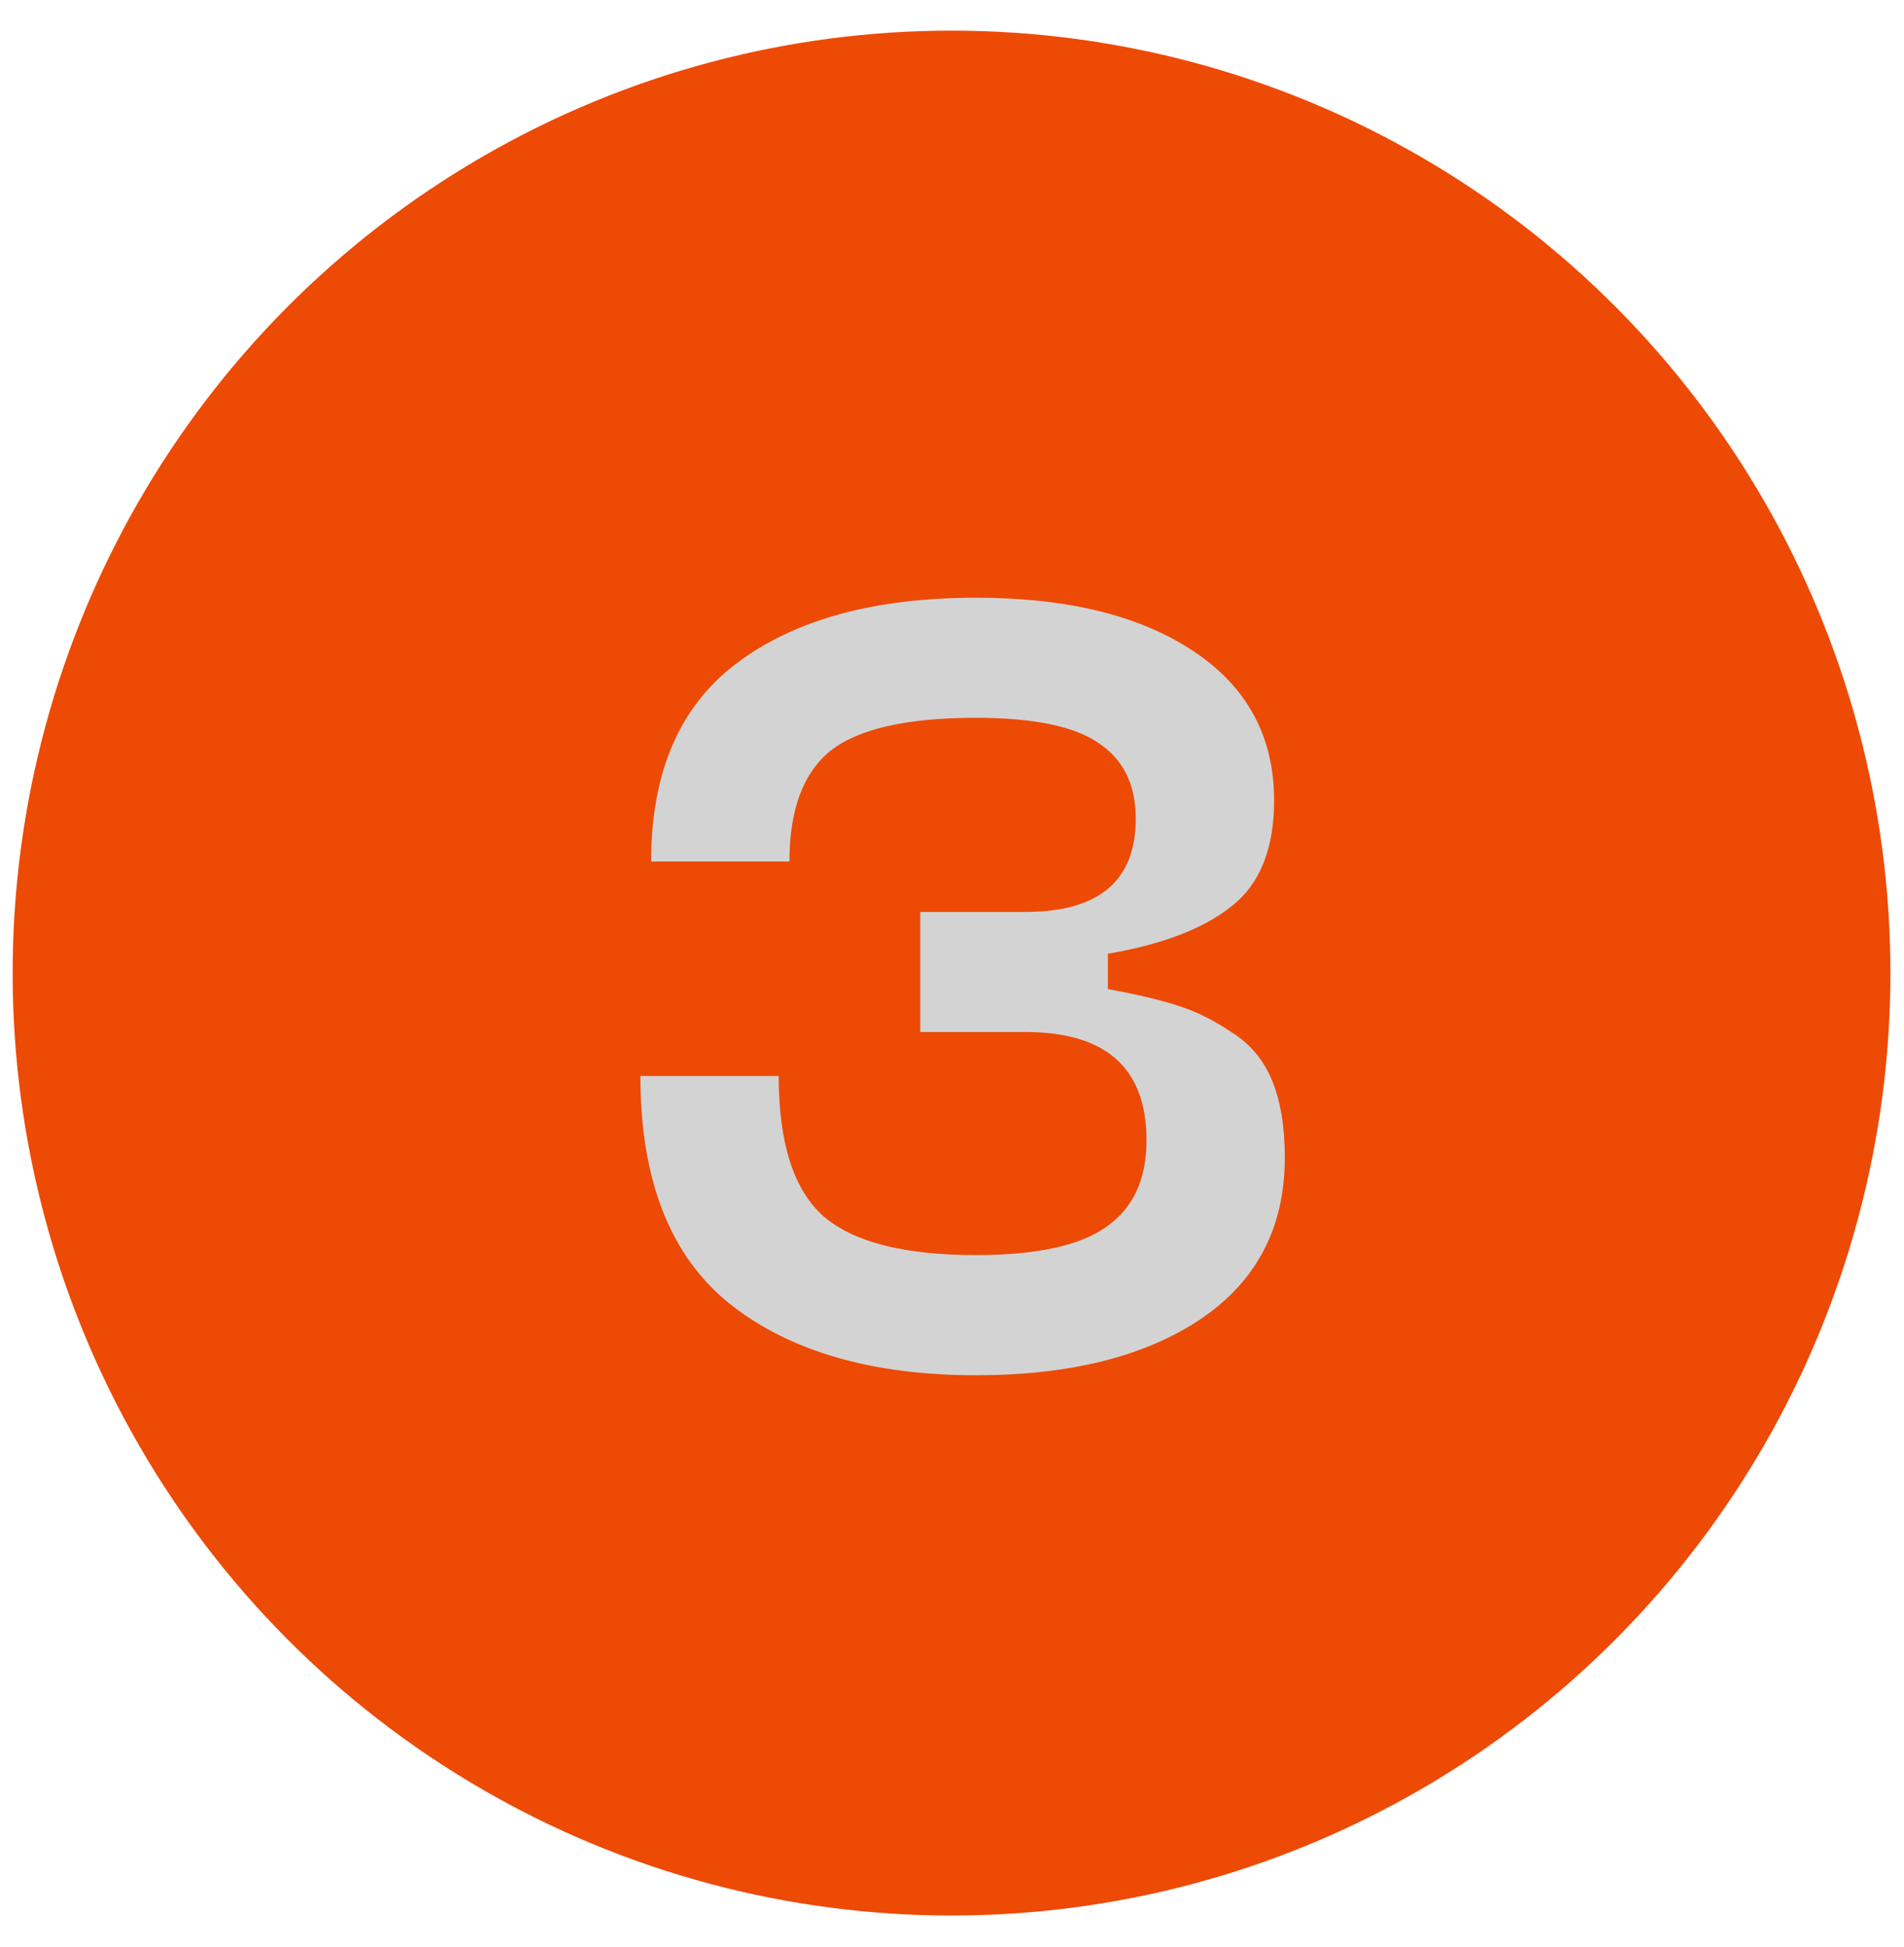
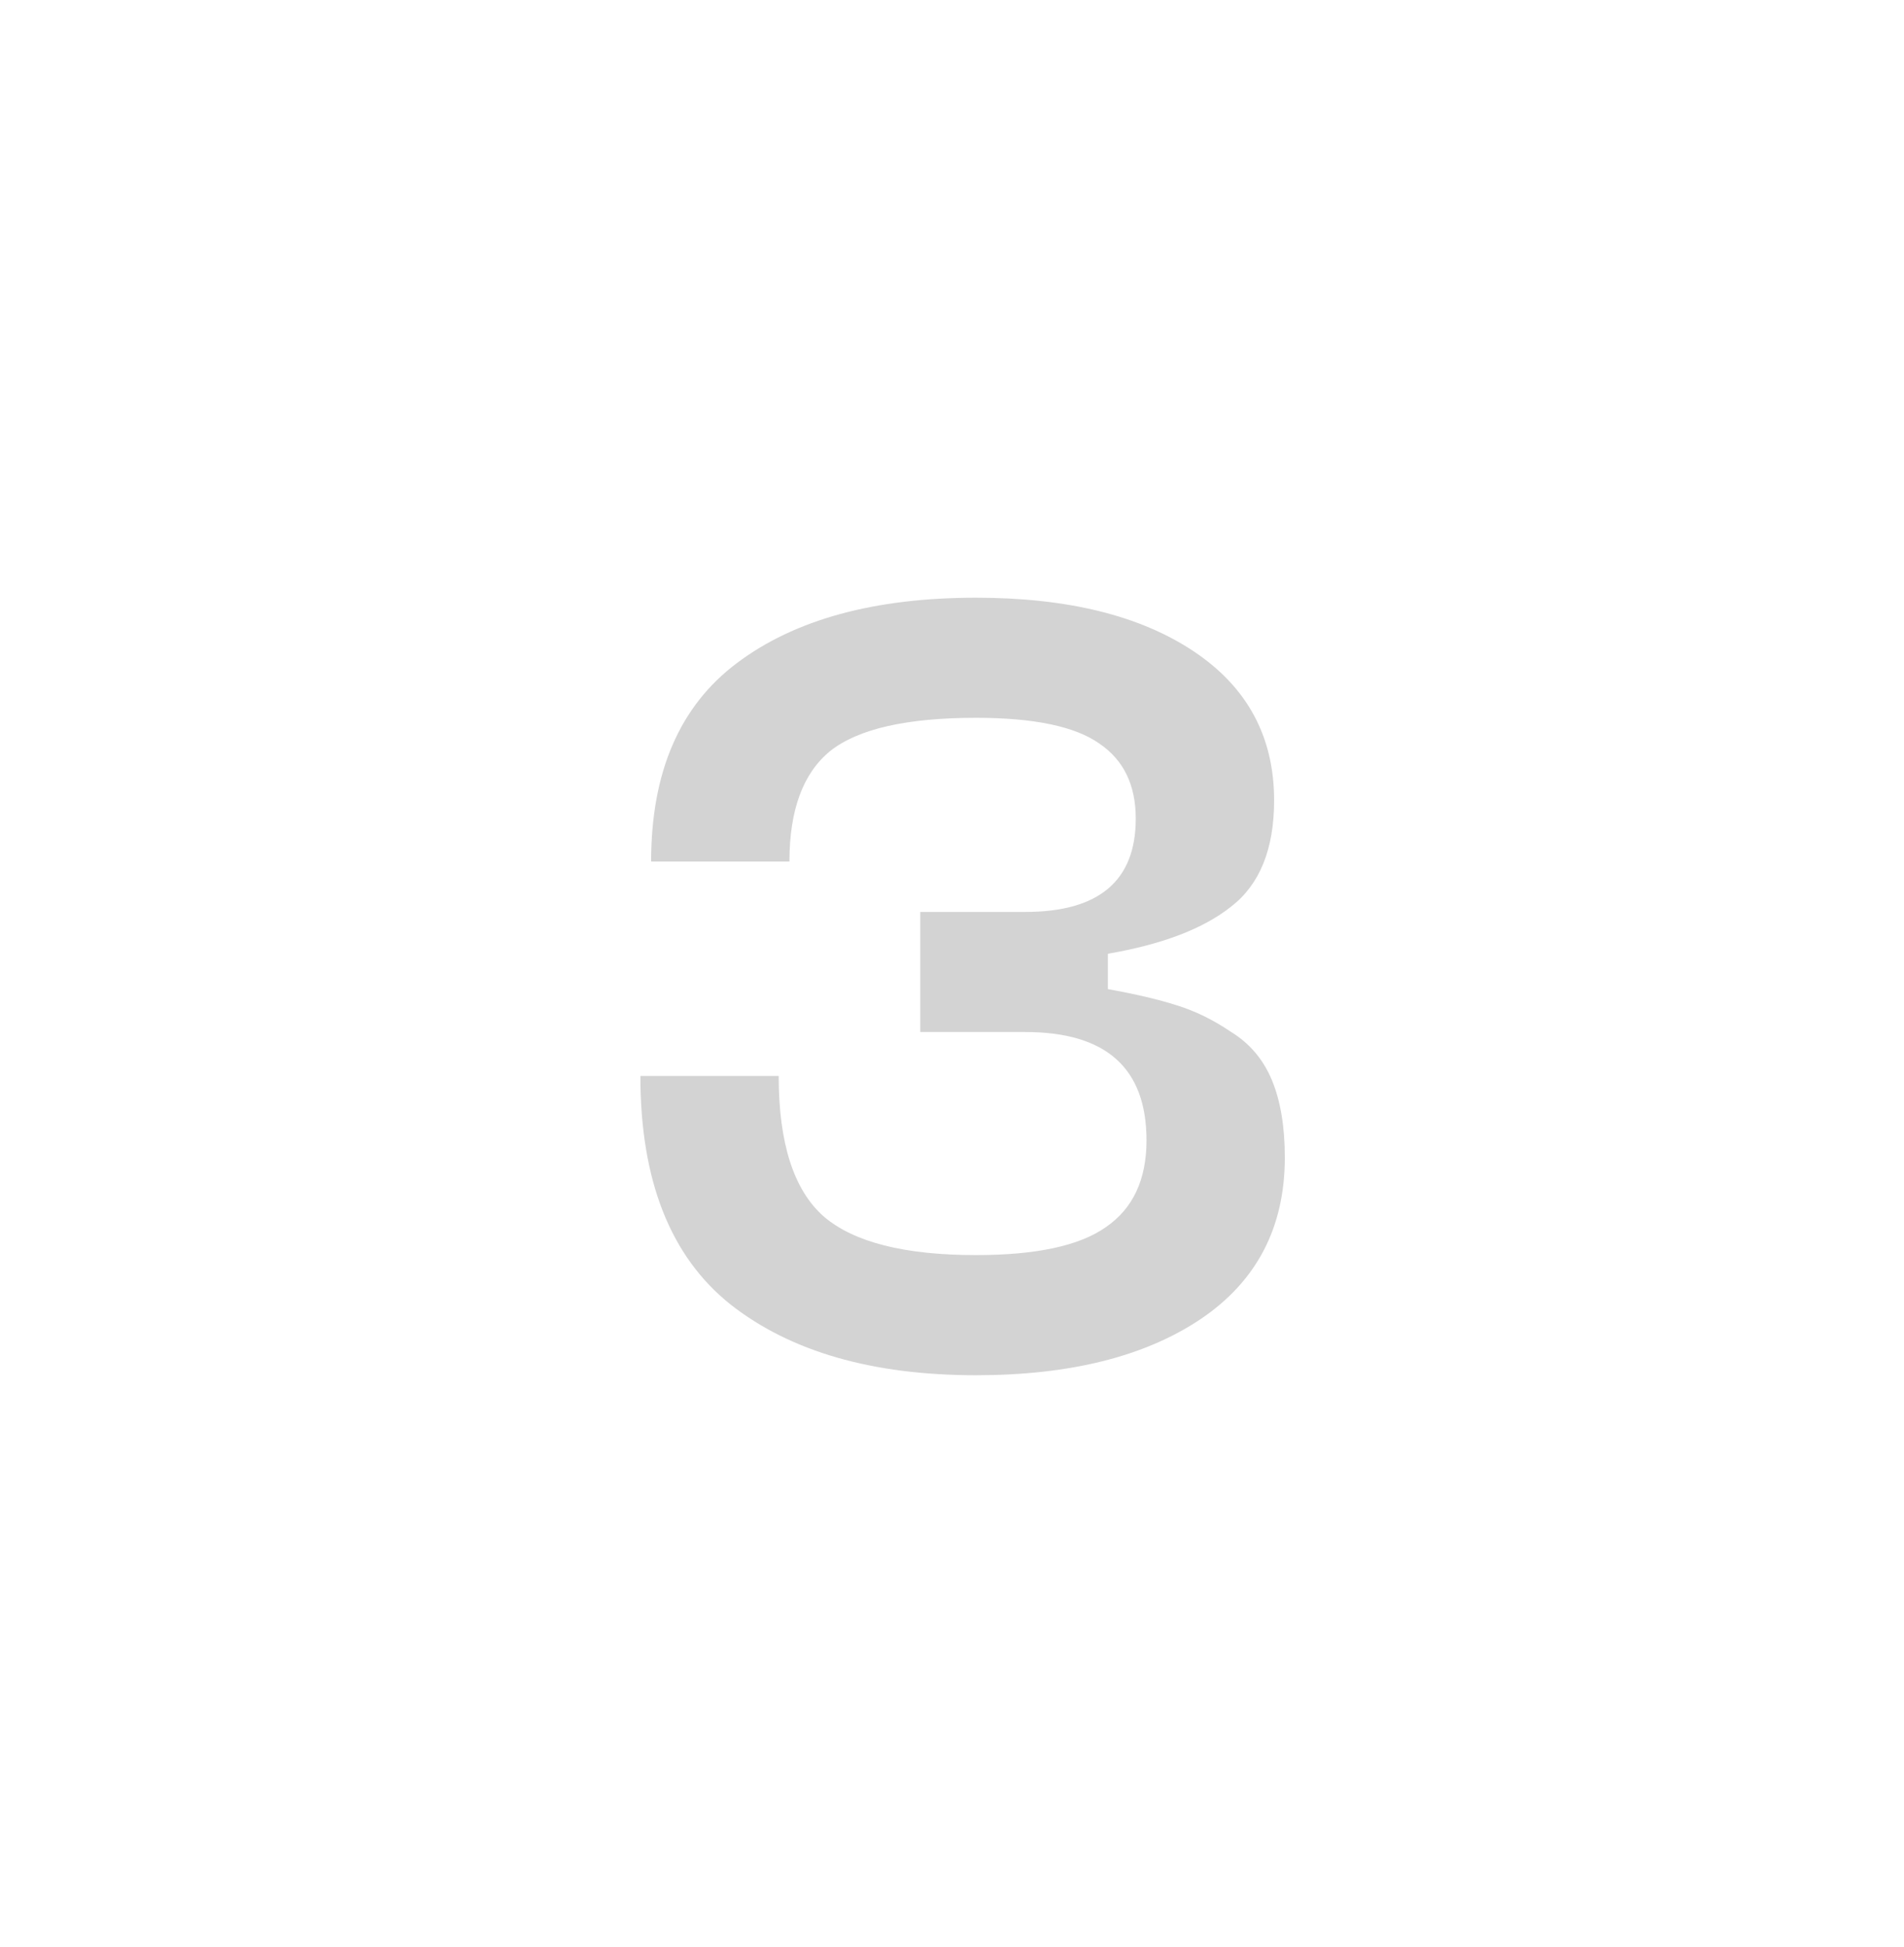
<svg xmlns="http://www.w3.org/2000/svg" width="45" height="46" viewBox="0 0 45 46" fill="none">
-   <ellipse cx="22.489" cy="22.994" rx="22.19" ry="22.27" fill="#ED4A06" />
  <path d="M15.135 25.426H18.404C18.404 27.014 18.759 28.121 19.469 28.746C20.178 29.354 21.378 29.658 23.067 29.658C24.487 29.658 25.509 29.439 26.134 28.999C26.776 28.56 27.097 27.876 27.097 26.947C27.097 25.24 26.142 24.387 24.233 24.387H21.75V21.549H24.233C25.973 21.549 26.843 20.814 26.843 19.344C26.843 18.55 26.556 17.959 25.982 17.57C25.407 17.165 24.436 16.962 23.067 16.962C21.429 16.962 20.28 17.224 19.621 17.747C18.979 18.271 18.658 19.141 18.658 20.358H15.389C15.389 18.246 16.065 16.683 17.416 15.669C18.785 14.639 20.668 14.124 23.067 14.124C25.23 14.124 26.945 14.546 28.212 15.391C29.479 16.235 30.113 17.41 30.113 18.913C30.113 20.062 29.775 20.898 29.099 21.422C28.44 21.946 27.468 22.317 26.184 22.537V23.373C26.843 23.492 27.384 23.618 27.806 23.754C28.246 23.889 28.677 24.1 29.099 24.387C29.538 24.657 29.859 25.038 30.062 25.527C30.265 26.017 30.366 26.626 30.366 27.352C30.366 29.008 29.699 30.283 28.364 31.179C27.046 32.057 25.281 32.497 23.067 32.497C20.618 32.497 18.683 31.939 17.264 30.824C15.845 29.692 15.135 27.893 15.135 25.426Z" fill="#D3D3D3" />
</svg>